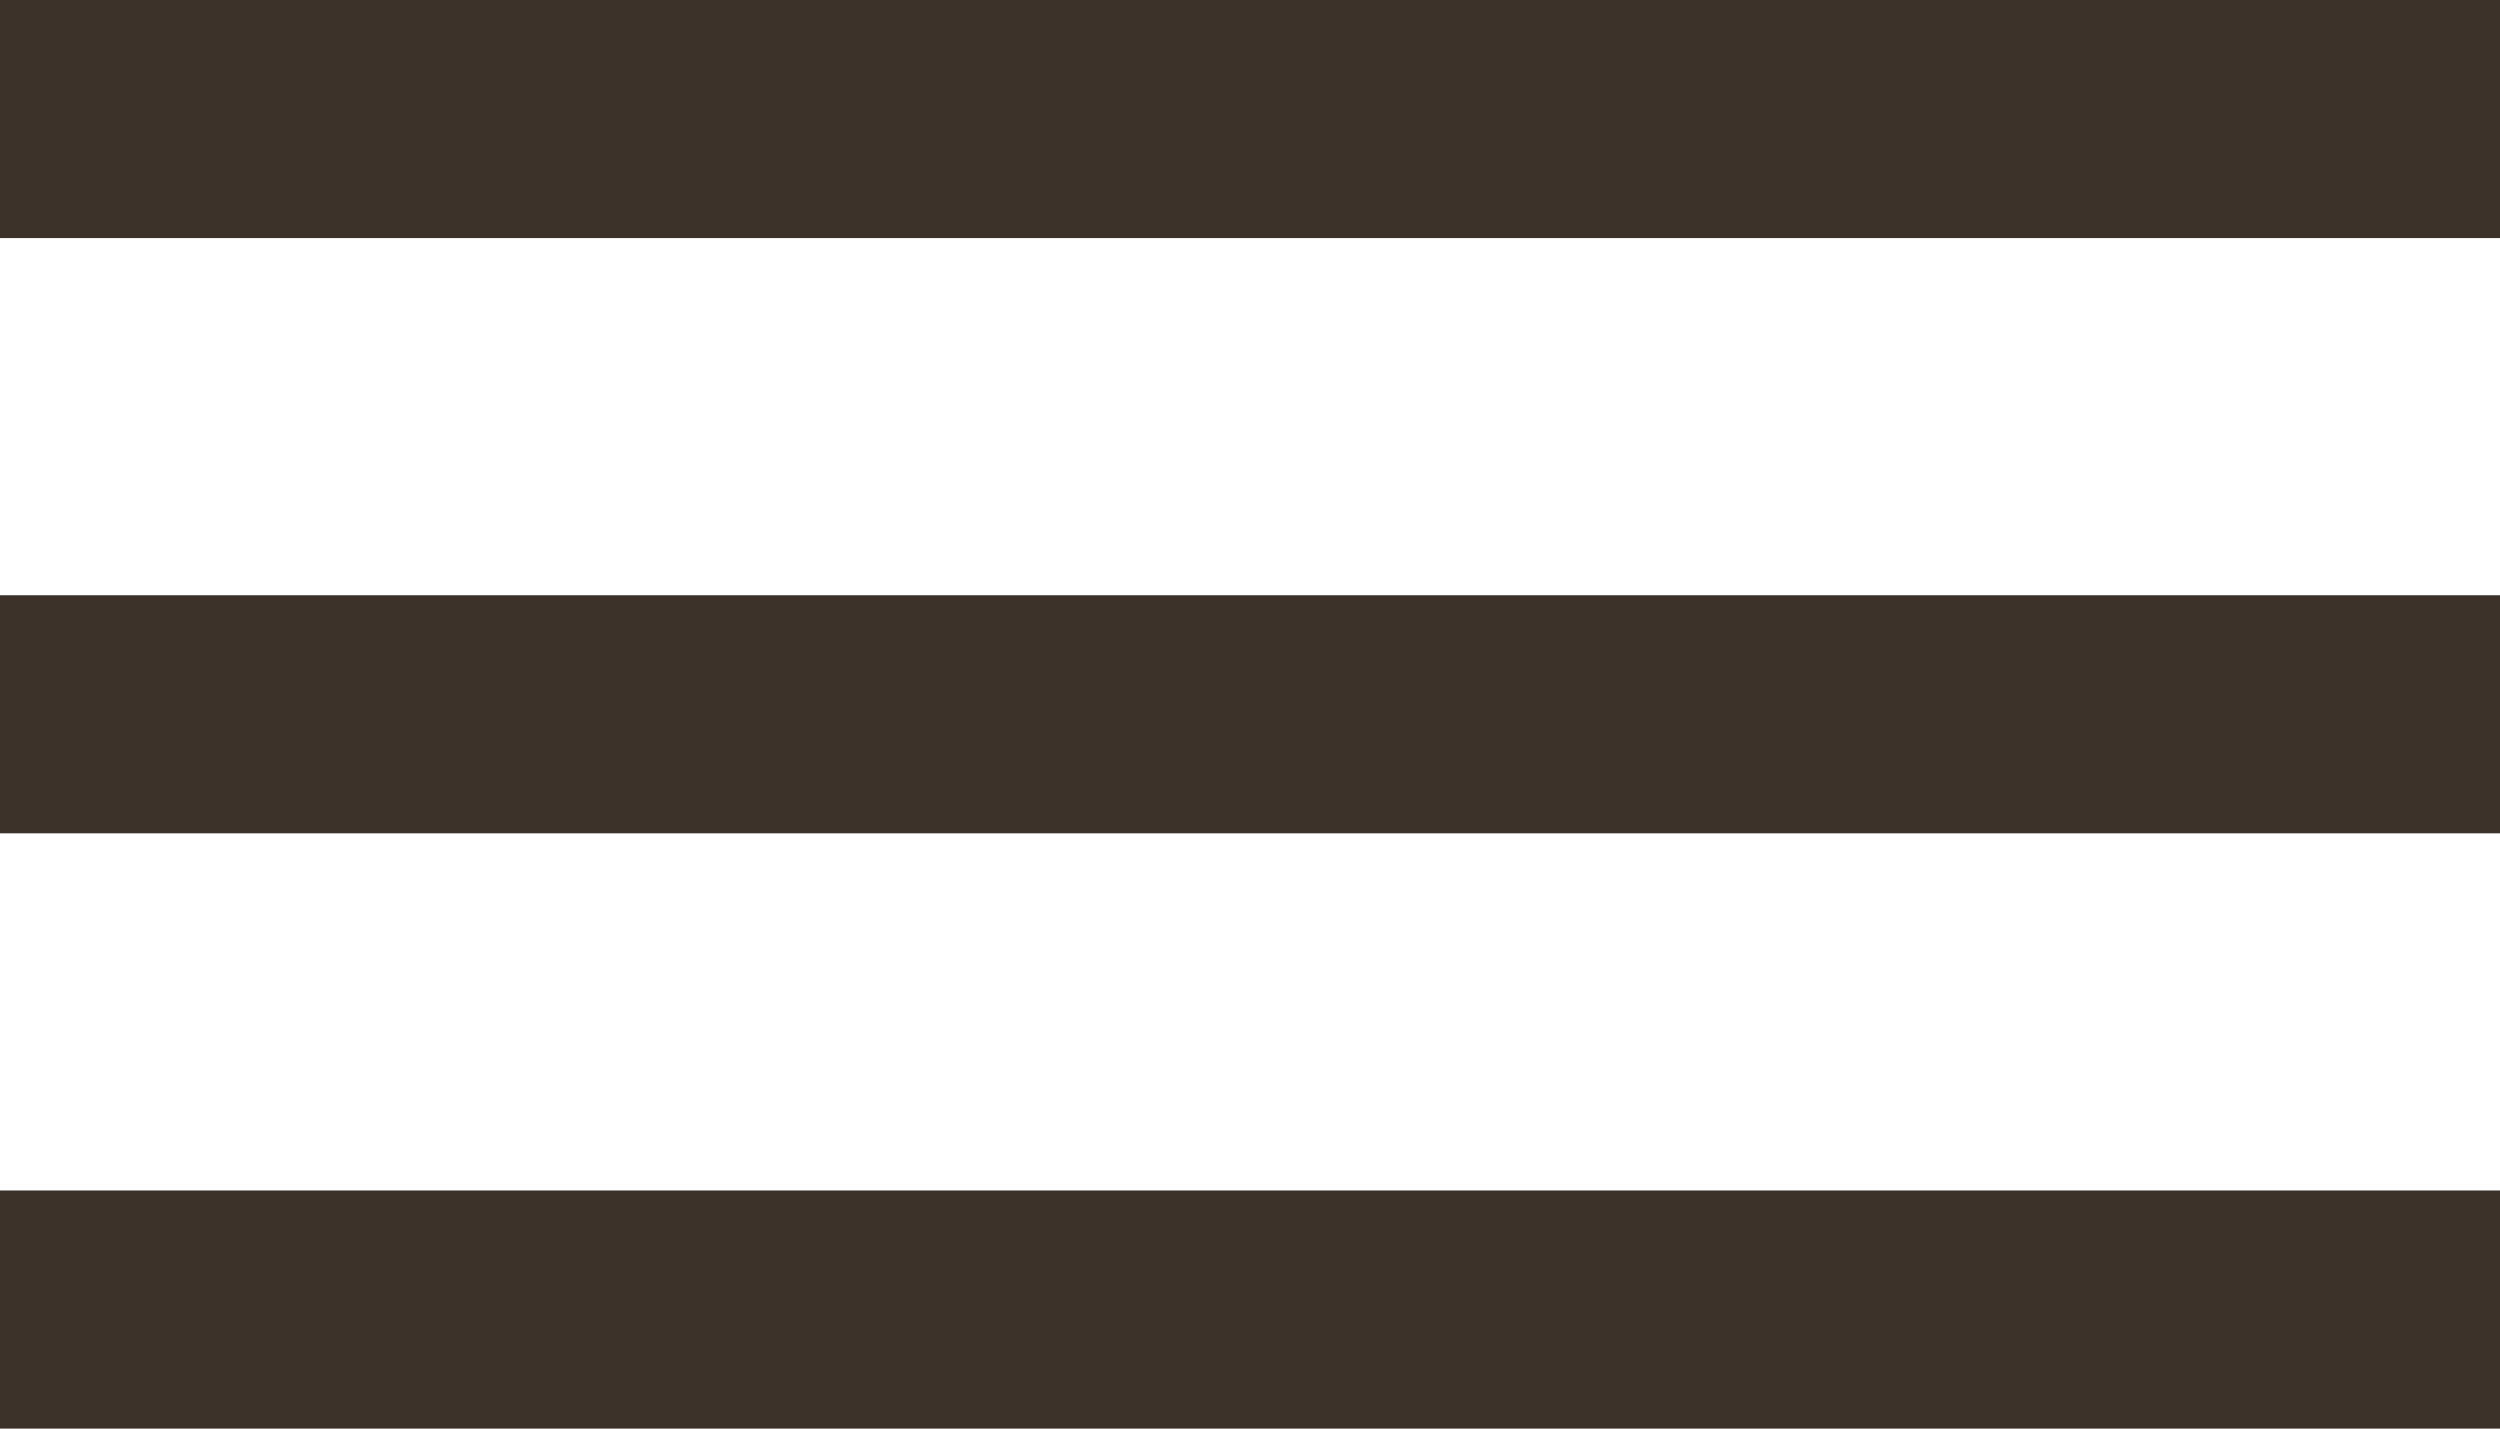
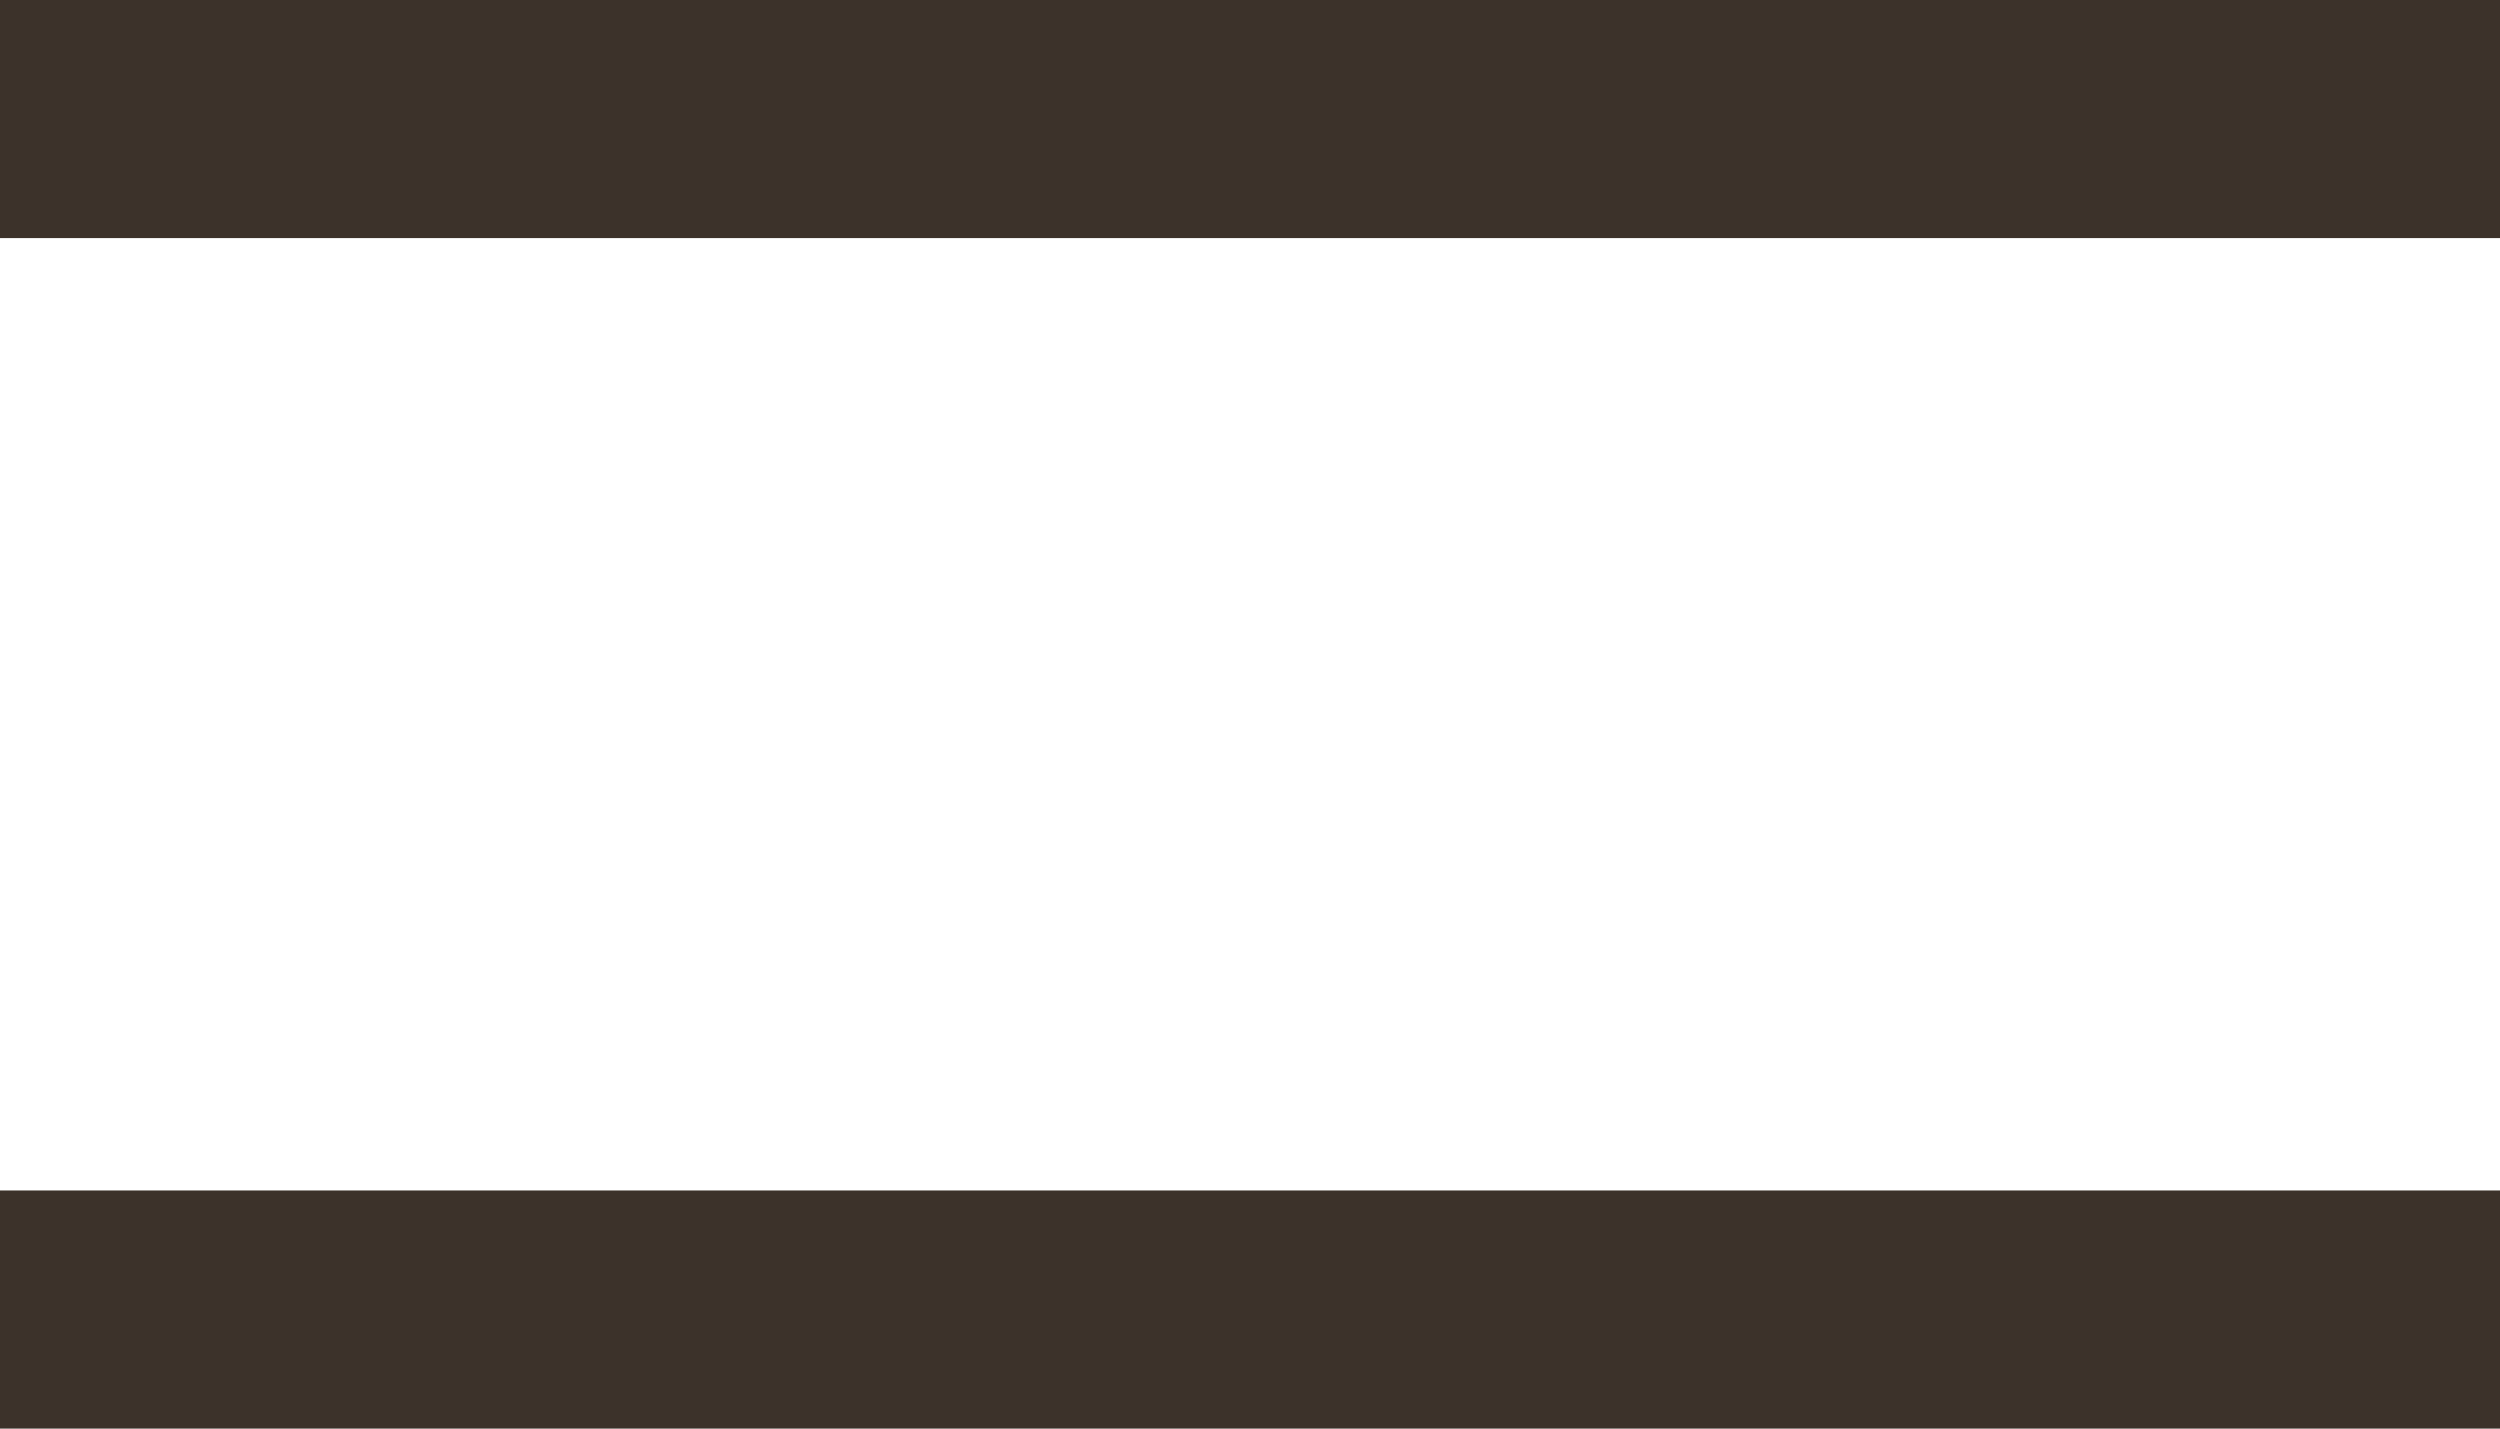
<svg xmlns="http://www.w3.org/2000/svg" width="21" height="12" viewBox="0 0 21 12" fill="none">
  <line x1="21" y1="1" x2="-8.74228e-08" y2="1" stroke="#3C322A" stroke-width="2" />
-   <line x1="21" y1="6" x2="-8.74228e-08" y2="6" stroke="#3C322A" stroke-width="2" />
  <line x1="21" y1="11" x2="-8.74228e-08" y2="11" stroke="#3C322A" stroke-width="2" />
</svg>